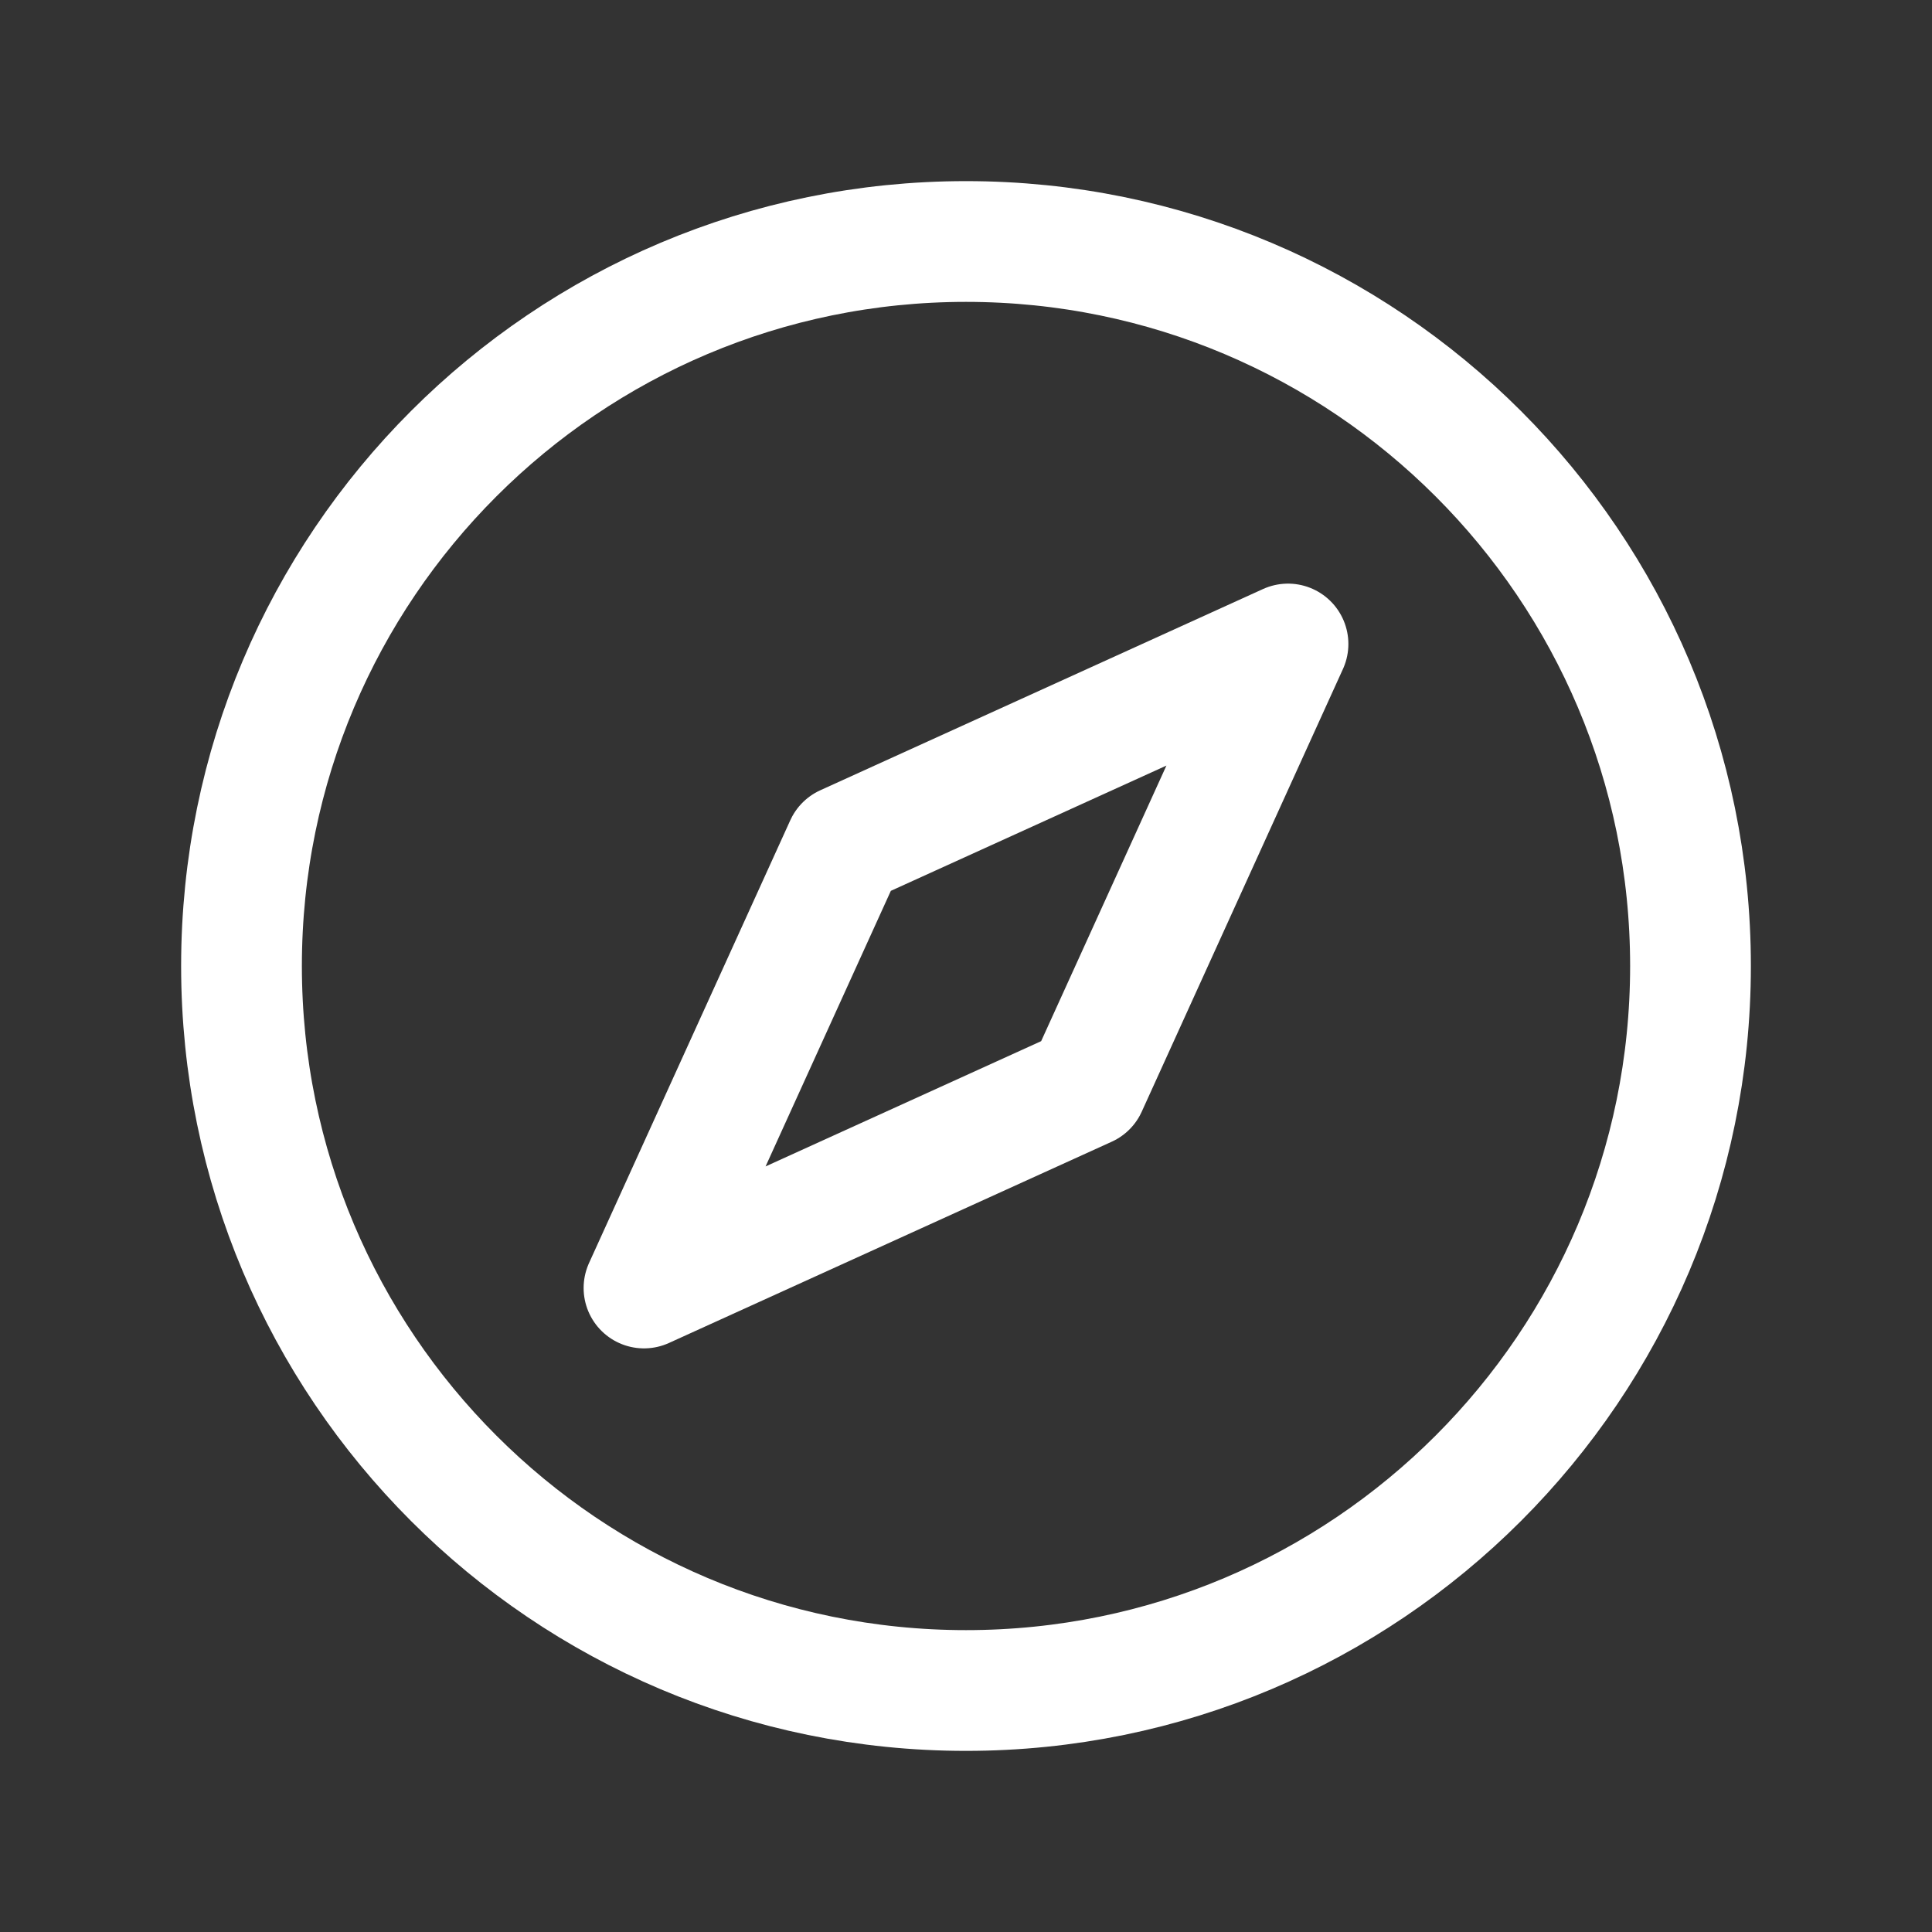
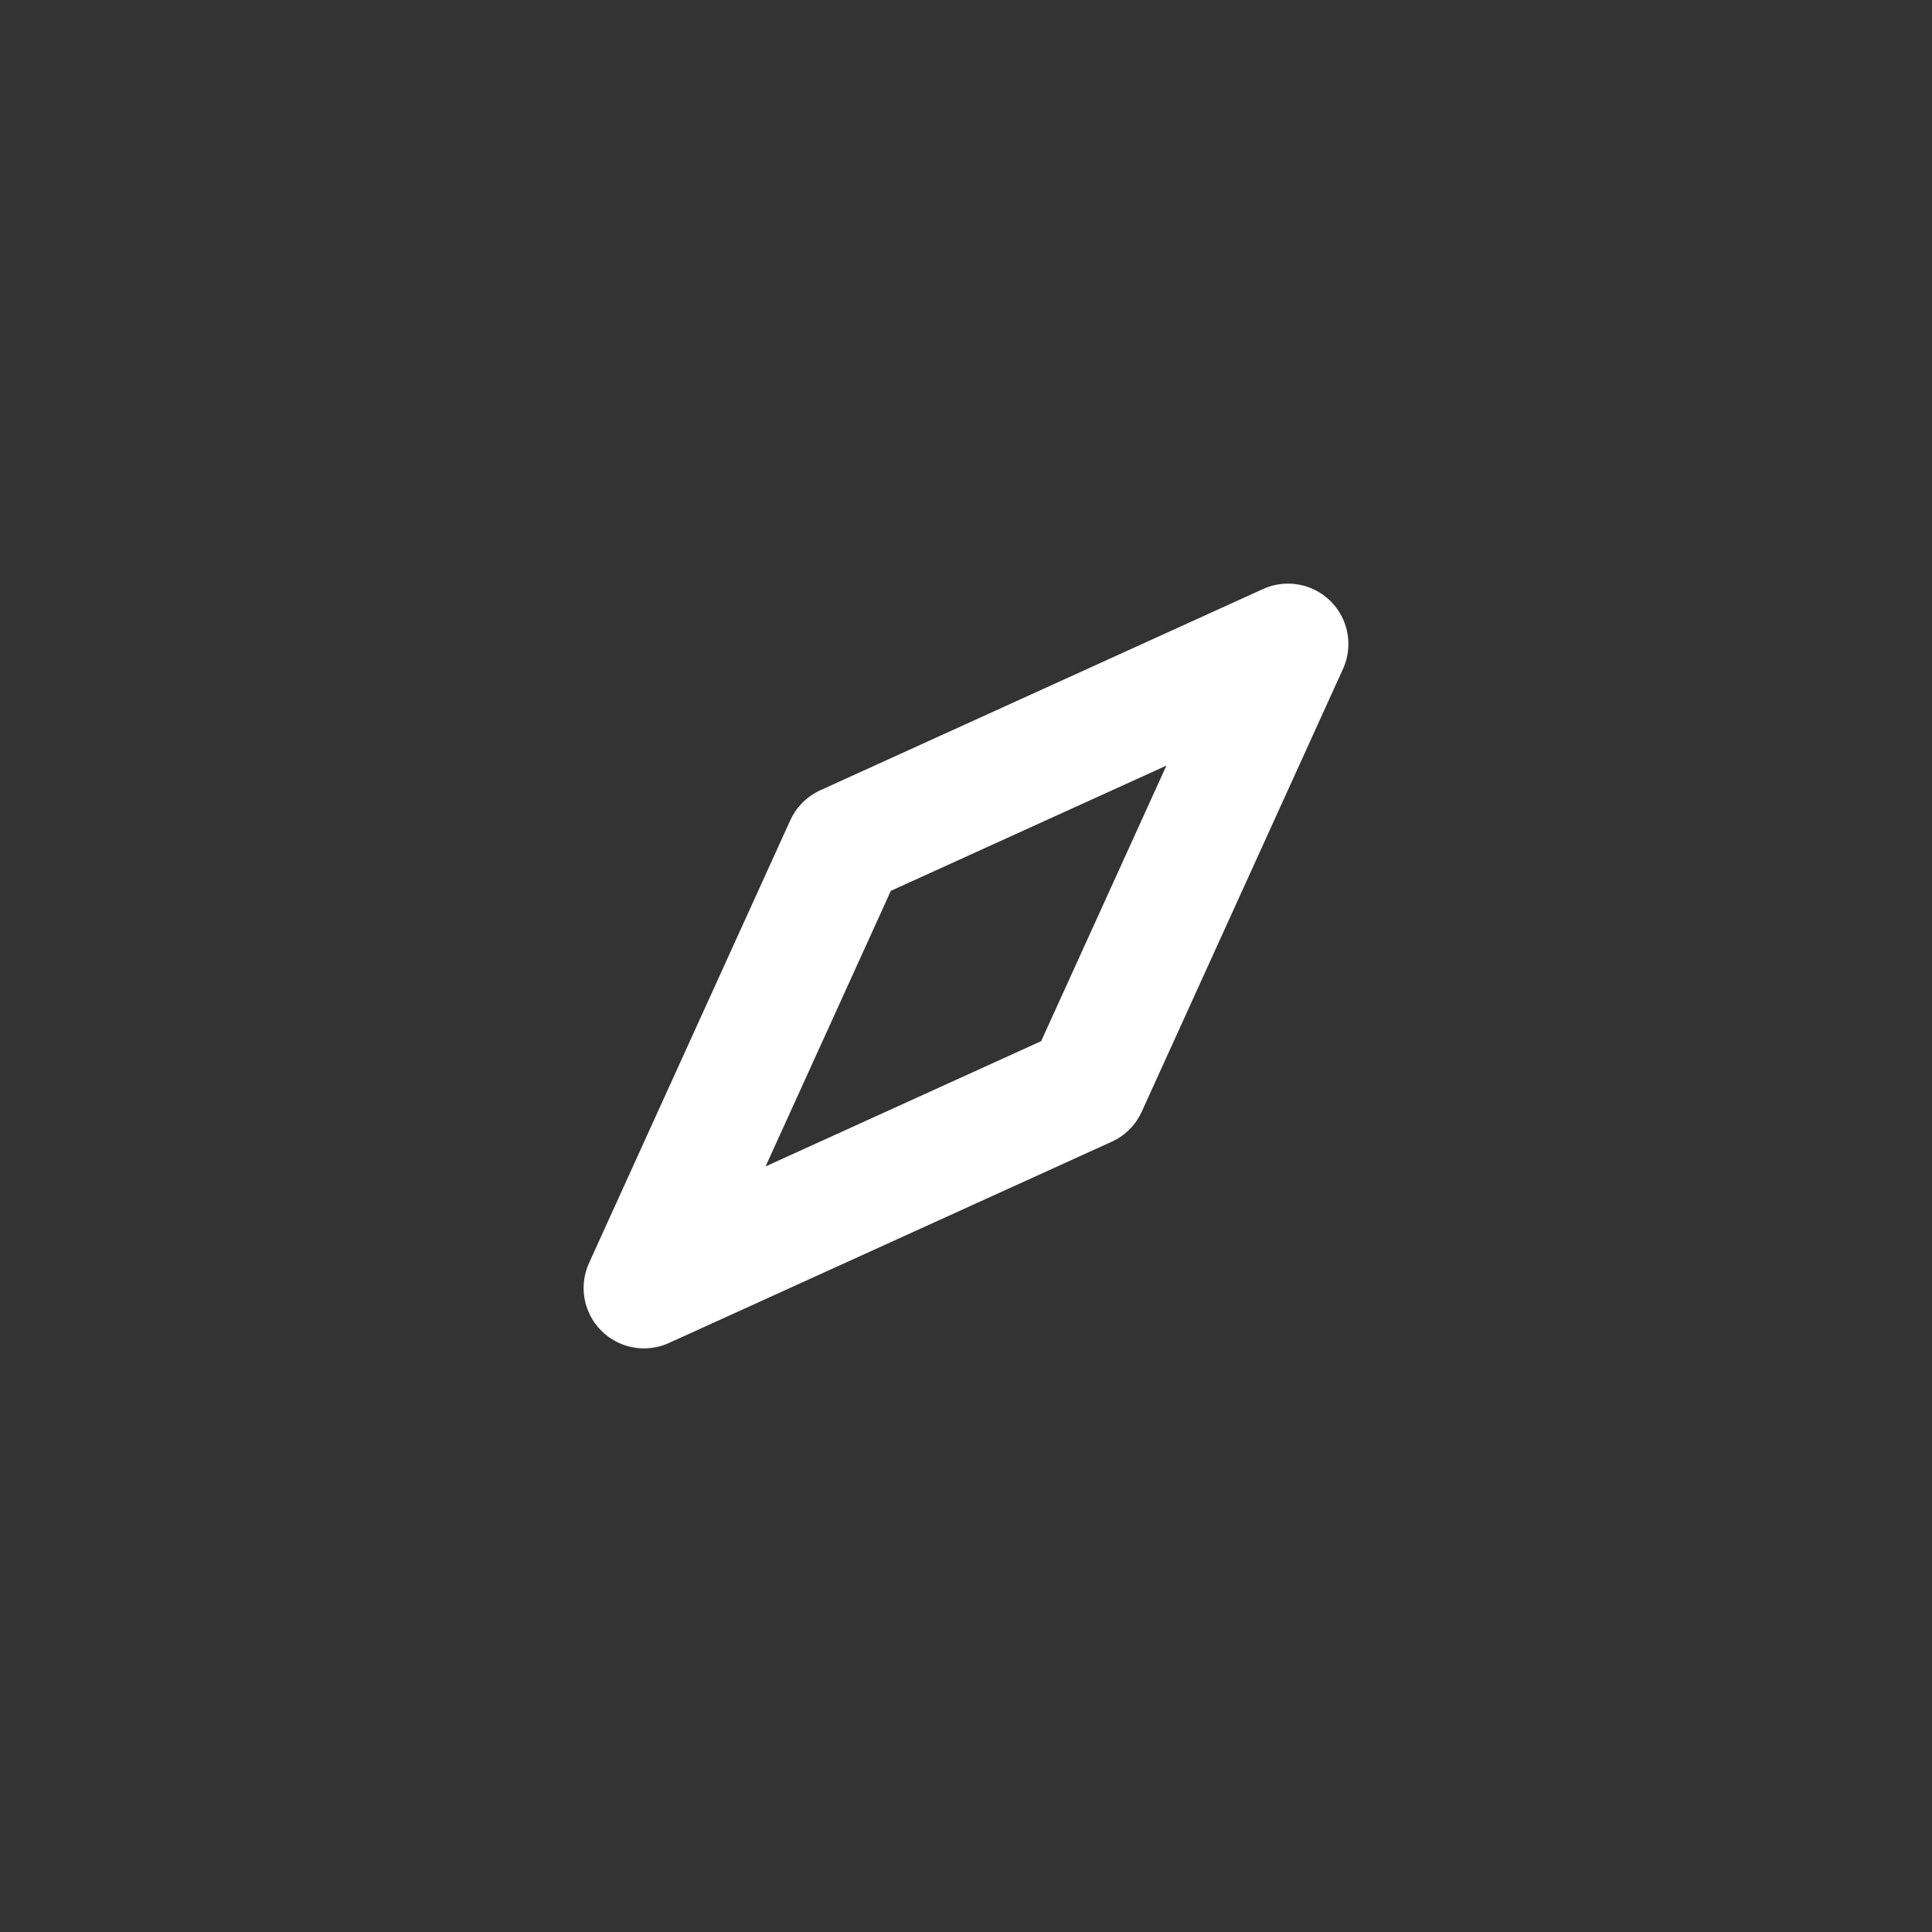
<svg xmlns="http://www.w3.org/2000/svg" width="48" height="48" viewBox="0 0 48 48" fill="none">
  <rect x="0" y="0" width="48" height="48" fill="#333333" stroke="none" />
-   <path d="M6 24C6 33.941 14.059 42 24 42C33.941 42 42 33.941 42 24C42 14.059 33.941 6 24 6C14.059 6 6 14.059 6 24Z" stroke="white" stroke-width="3" stroke-linecap="round" stroke-linejoin="round" />
  <path d="M21 21L32 16L27 27L16 32L21 21Z" stroke="white" stroke-width="3" stroke-linecap="round" stroke-linejoin="round" />
</svg>